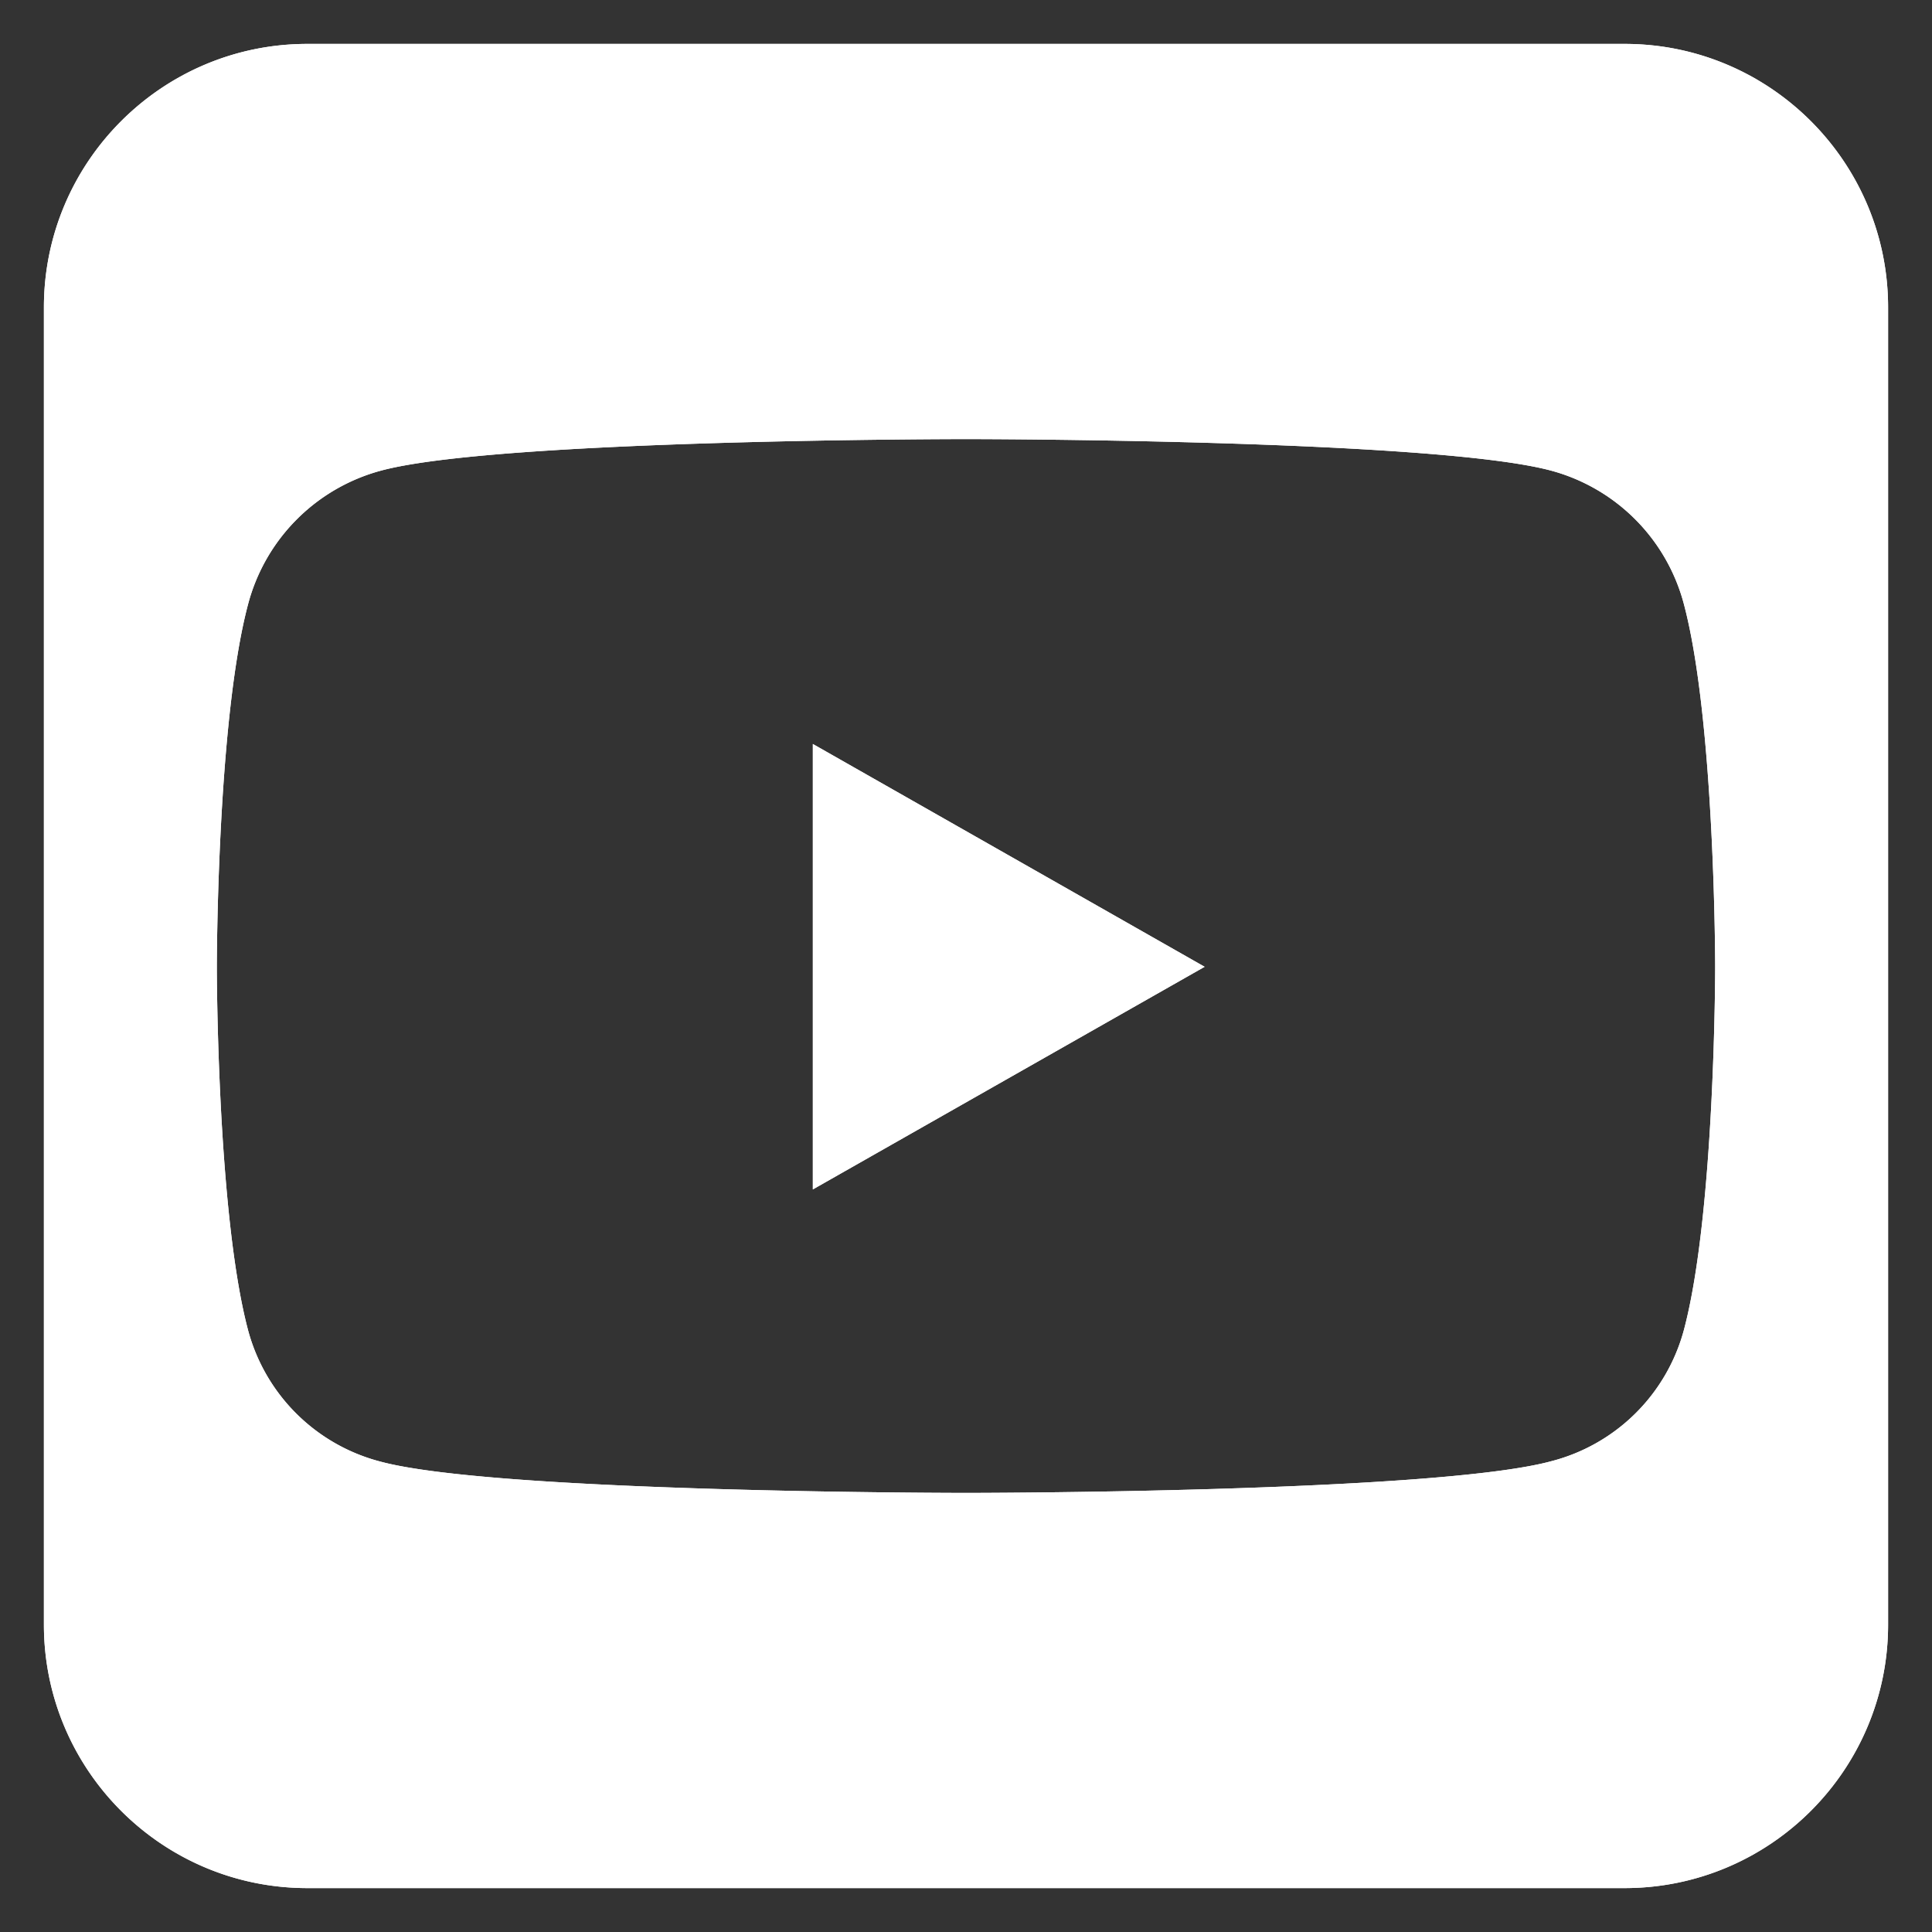
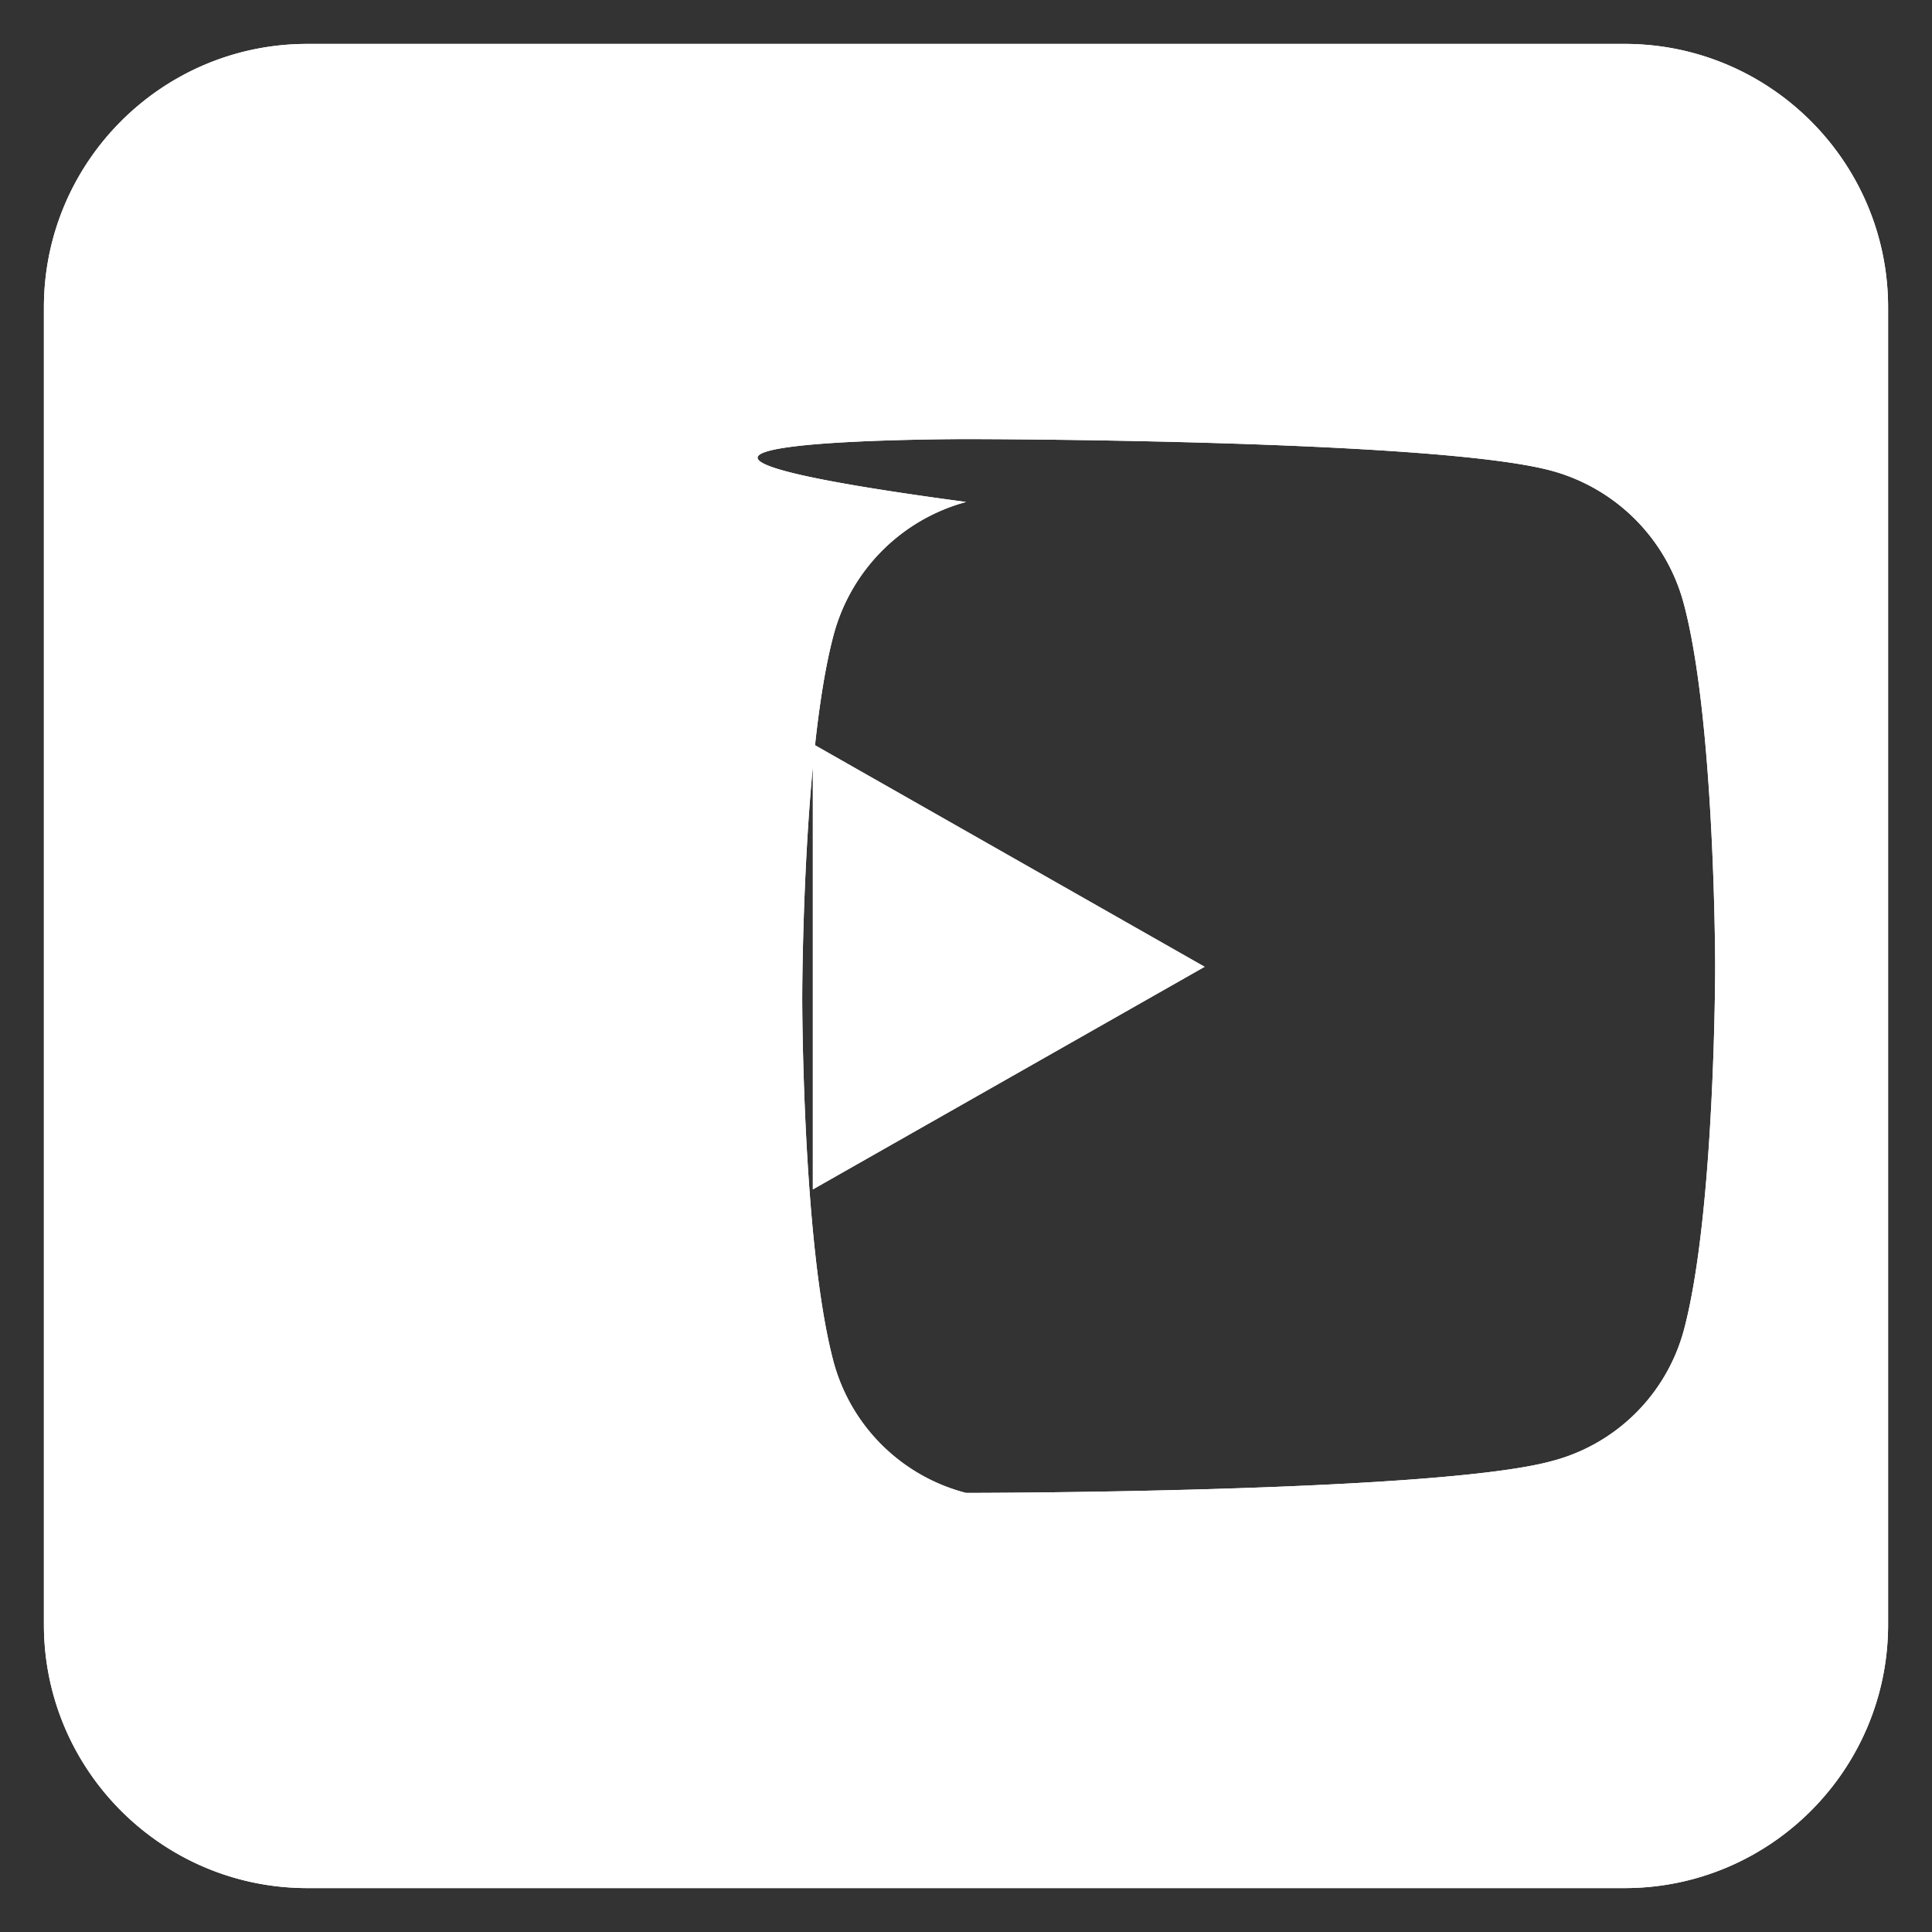
<svg xmlns="http://www.w3.org/2000/svg" xmlns:xlink="http://www.w3.org/1999/xlink" width="22" height="22" viewBox="0 0 22 22">
  <rect x="0" y="0" width="22" height="22" fill="#333333" stroke="none" />
  <defs>
-     <path d="M13.219 10.51 8.756 7.972v5.072l4.463-2.536zM18 0H3C1.345 0 0 1.345 0 3v15c0 1.655 1.345 3 3 3h15c1.655 0 3-1.345 3-3V3c0-1.655-1.345-3-3-3zm.675 6.38c.356 1.34.356 4.134.356 4.134s0 2.794-.356 4.13a2.109 2.109 0 0 1-1.51 1.495c-1.326.361-6.665.361-6.665.361s-5.34 0-6.666-.356a2.109 2.109 0 0 1-1.509-1.496c-.356-1.34-.356-4.134-.356-4.134s0-2.798.356-4.134a2.14 2.14 0 0 1 1.51-1.52C5.16 4.5 10.5 4.5 10.5 4.5s5.34 0 6.666.36a2.14 2.14 0 0 1 1.509 1.52z" id="mgrn6n8j1a" />
+     <path d="M13.219 10.51 8.756 7.972v5.072l4.463-2.536zM18 0H3C1.345 0 0 1.345 0 3v15c0 1.655 1.345 3 3 3h15c1.655 0 3-1.345 3-3V3c0-1.655-1.345-3-3-3zm.675 6.38c.356 1.34.356 4.134.356 4.134s0 2.794-.356 4.13a2.109 2.109 0 0 1-1.51 1.495c-1.326.361-6.665.361-6.665.361a2.109 2.109 0 0 1-1.509-1.496c-.356-1.34-.356-4.134-.356-4.134s0-2.798.356-4.134a2.14 2.14 0 0 1 1.51-1.52C5.16 4.5 10.5 4.5 10.5 4.5s5.34 0 6.666.36a2.14 2.14 0 0 1 1.509 1.52z" id="mgrn6n8j1a" />
  </defs>
  <g transform="translate(.5 .5)" fill="#FFF" fill-rule="nonzero">
    <use xlink:href="#mgrn6n8j1a" />
    <use xlink:href="#mgrn6n8j1a" />
  </g>
</svg>